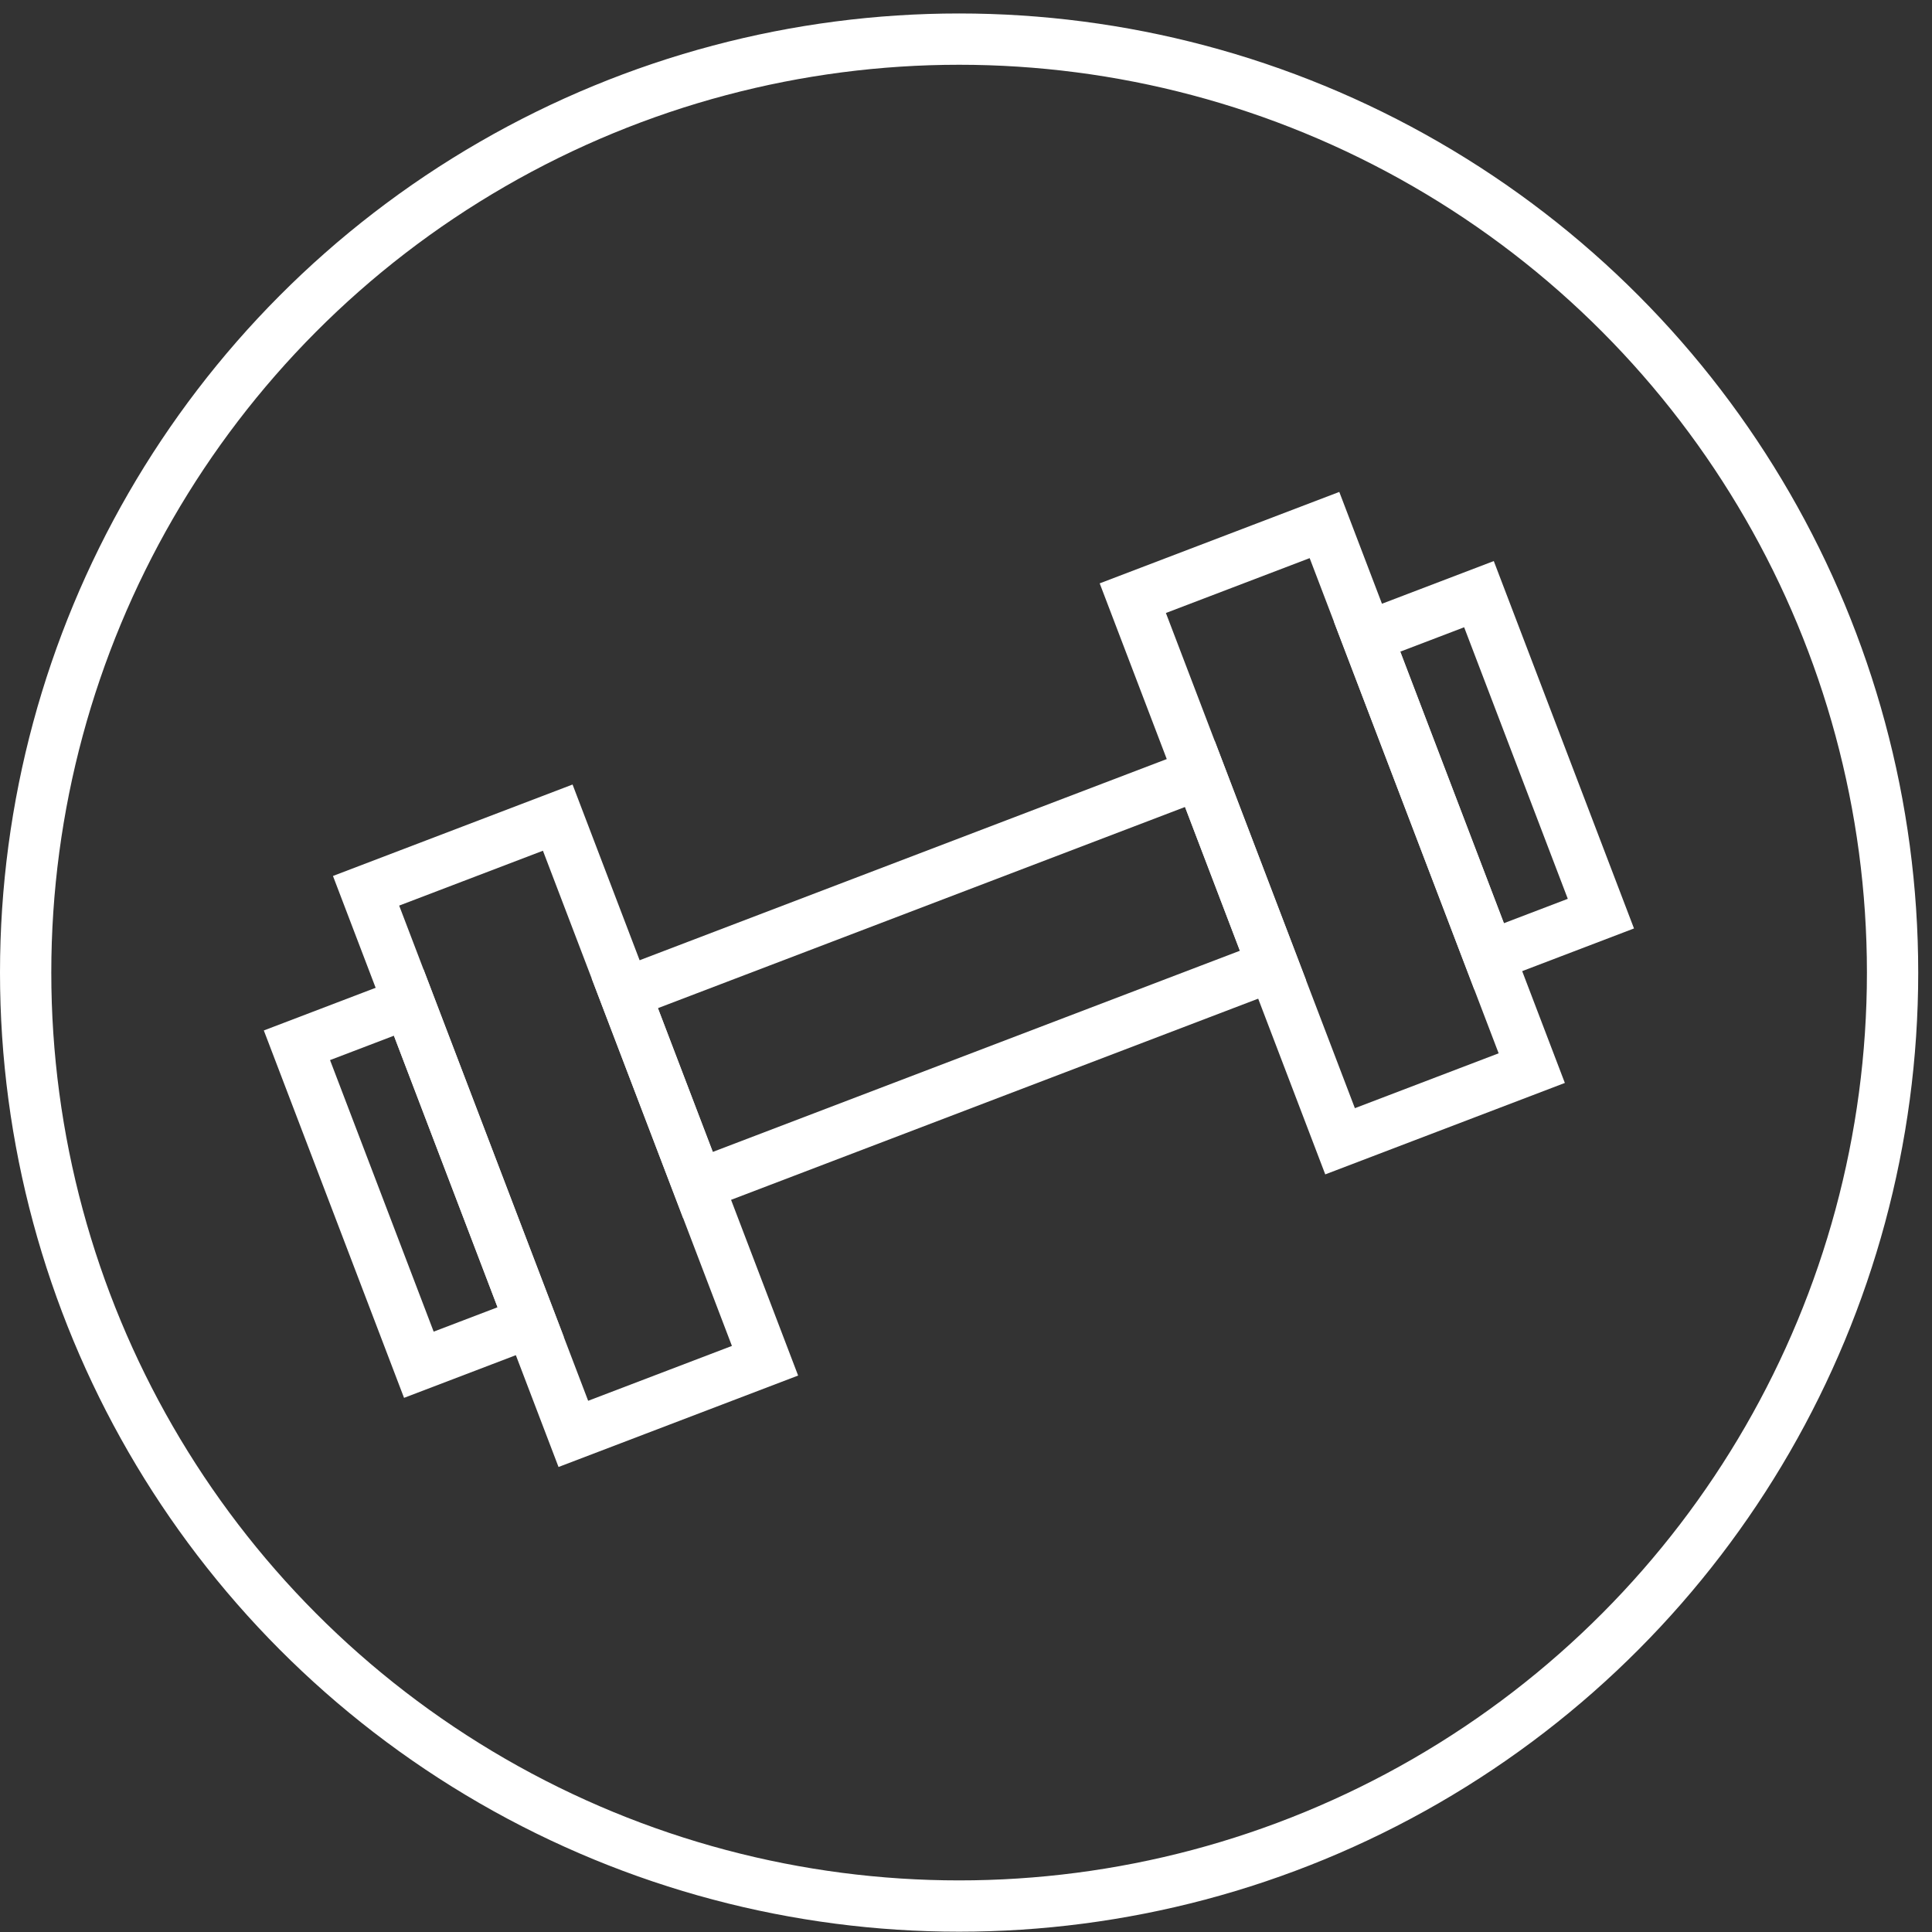
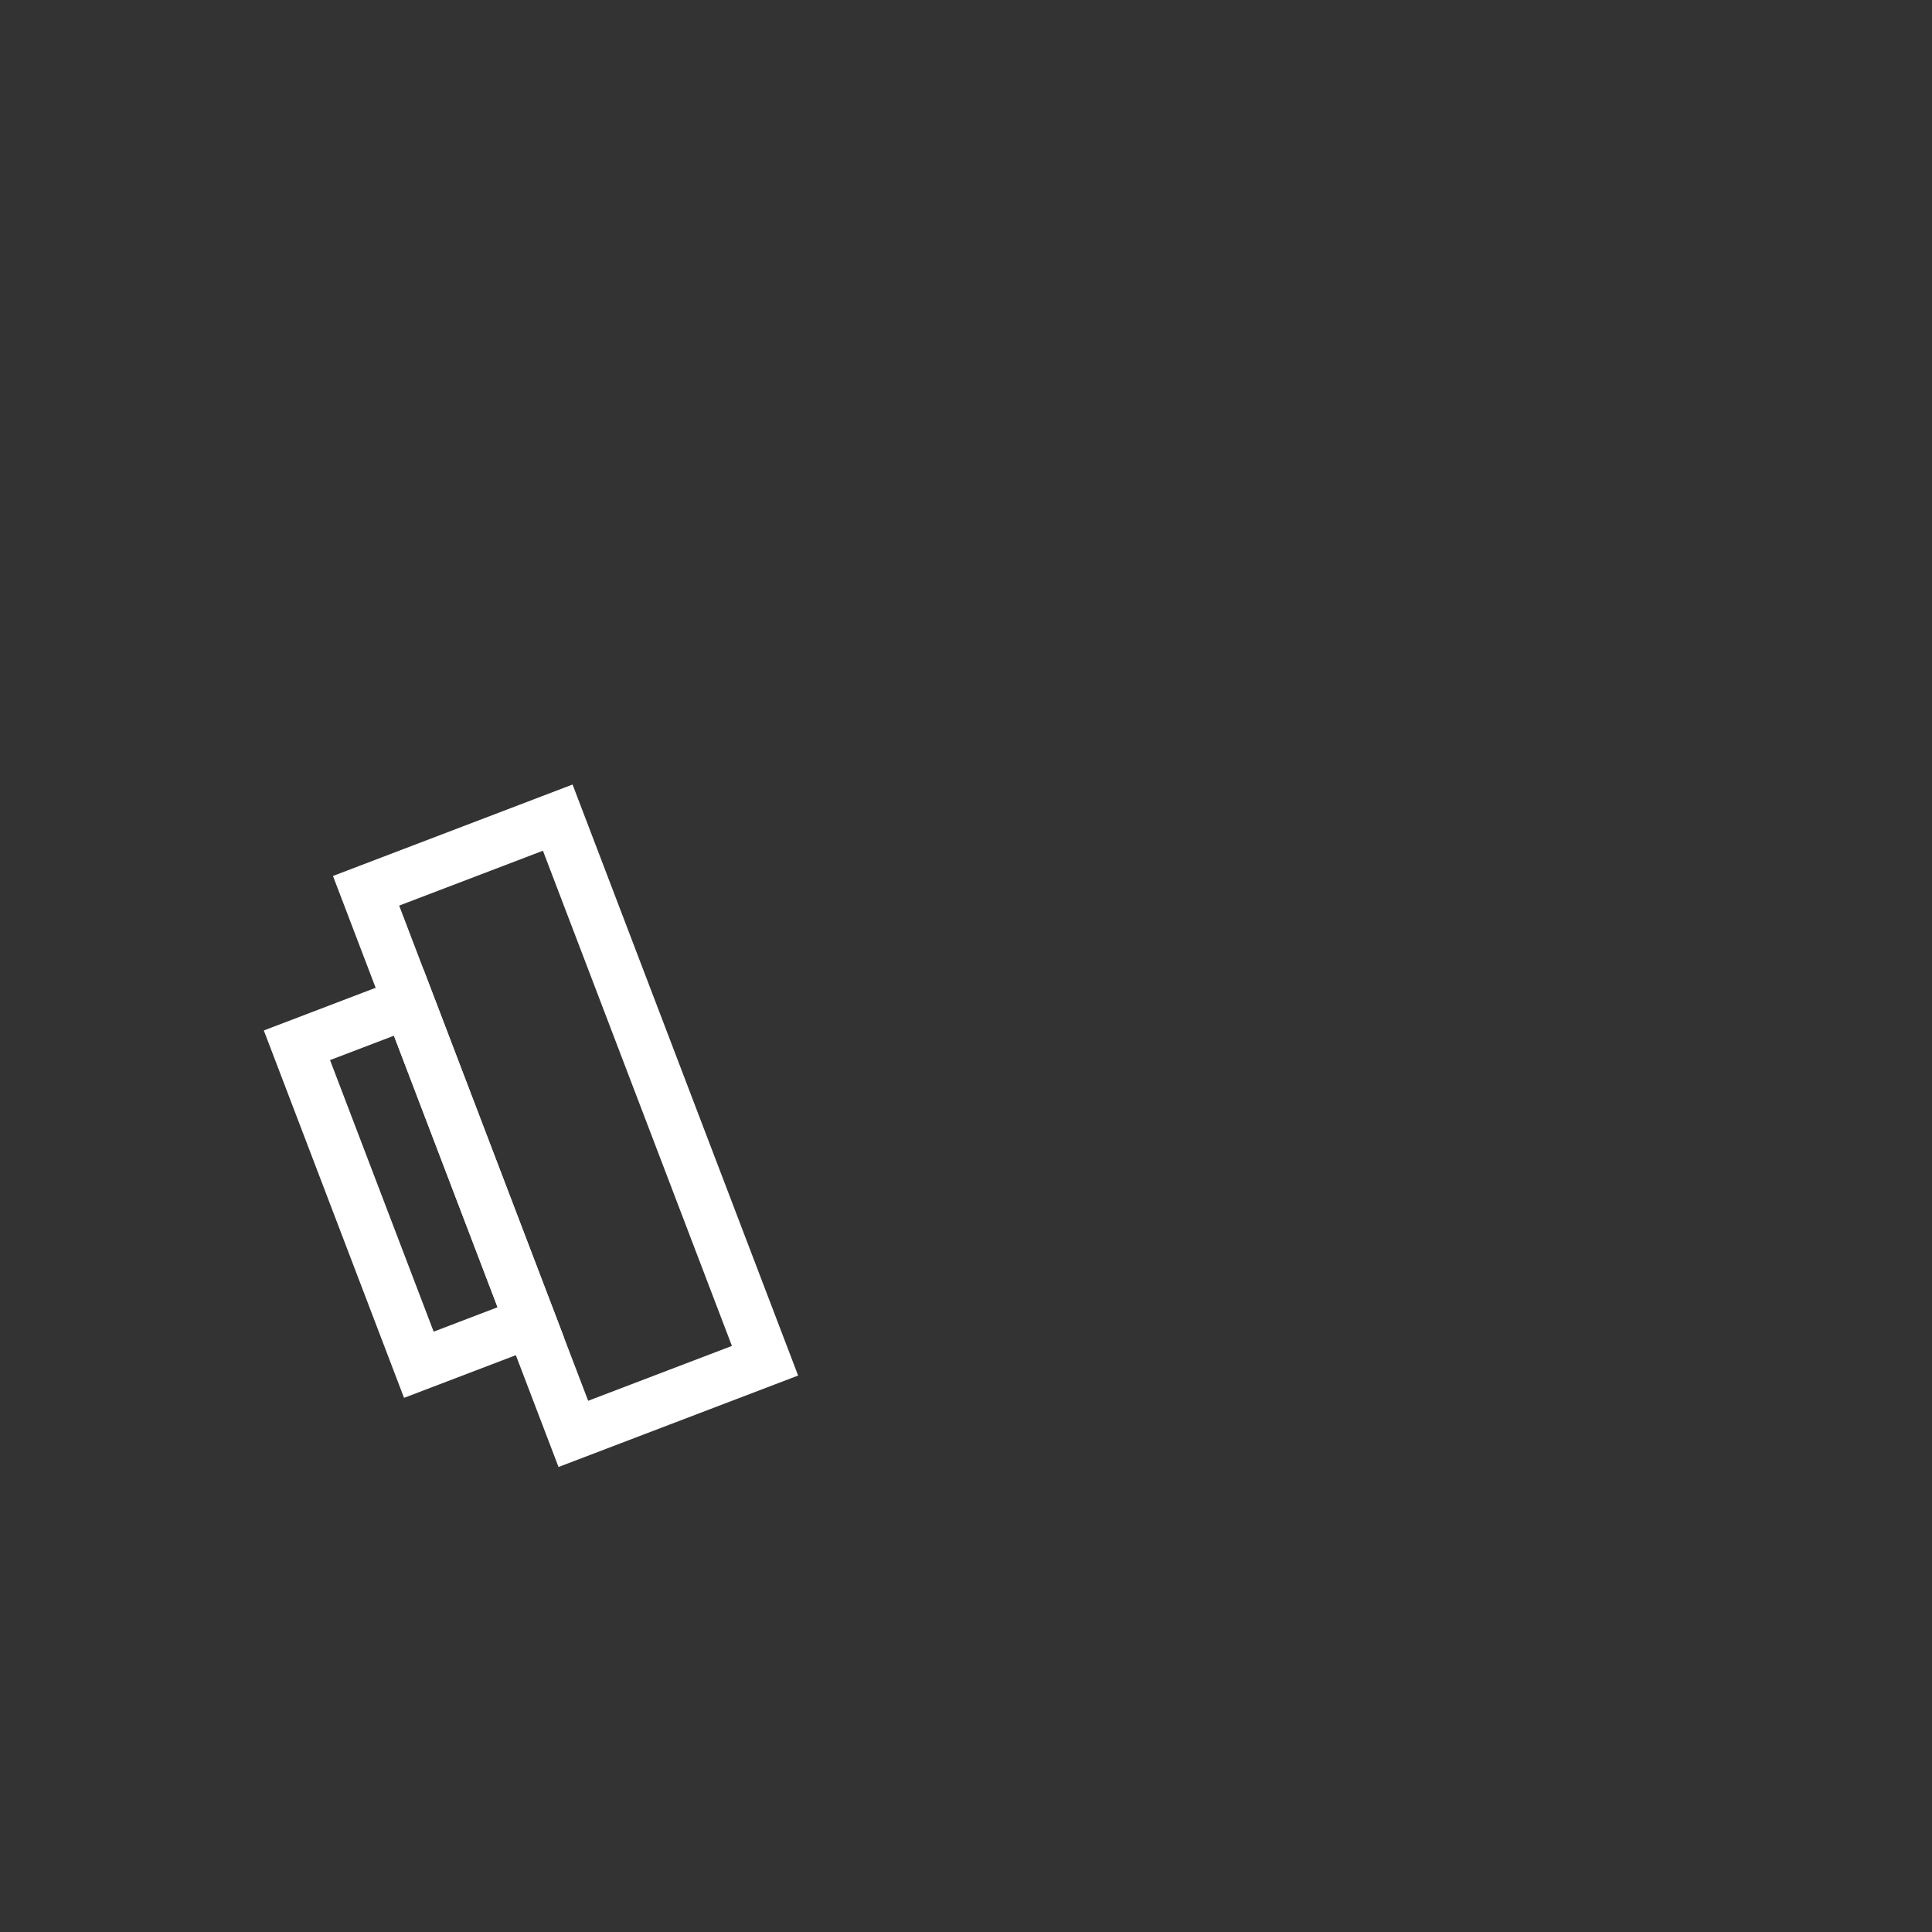
<svg xmlns="http://www.w3.org/2000/svg" width="113" height="113" viewBox="0 0 113 113" fill="none">
  <rect x="0" y="0" width="113" height="113" fill="#333333" stroke="none" />
-   <circle cx="56.097" cy="56.885" r="54.597" stroke="white" stroke-width="3" />
-   <rect x="36.544" y="58.099" width="36" height="12" transform="rotate(-20.889 36.544 58.099)" stroke="white" stroke-width="3" />
-   <rect x="77.467" y="30.708" width="34" height="12" transform="rotate(69.111 77.467 30.708)" stroke="white" stroke-width="3" />
-   <rect x="86.503" y="34.752" width="20" height="7" transform="rotate(69.111 86.503 34.752)" stroke="white" stroke-width="3" />
  <rect x="23.907" y="58.641" width="20" height="7" transform="rotate(69.111 23.907 58.641)" stroke="white" stroke-width="3" />
  <rect x="32.622" y="47.822" width="34" height="12" transform="rotate(69.111 32.622 47.822)" stroke="white" stroke-width="3" />
</svg>